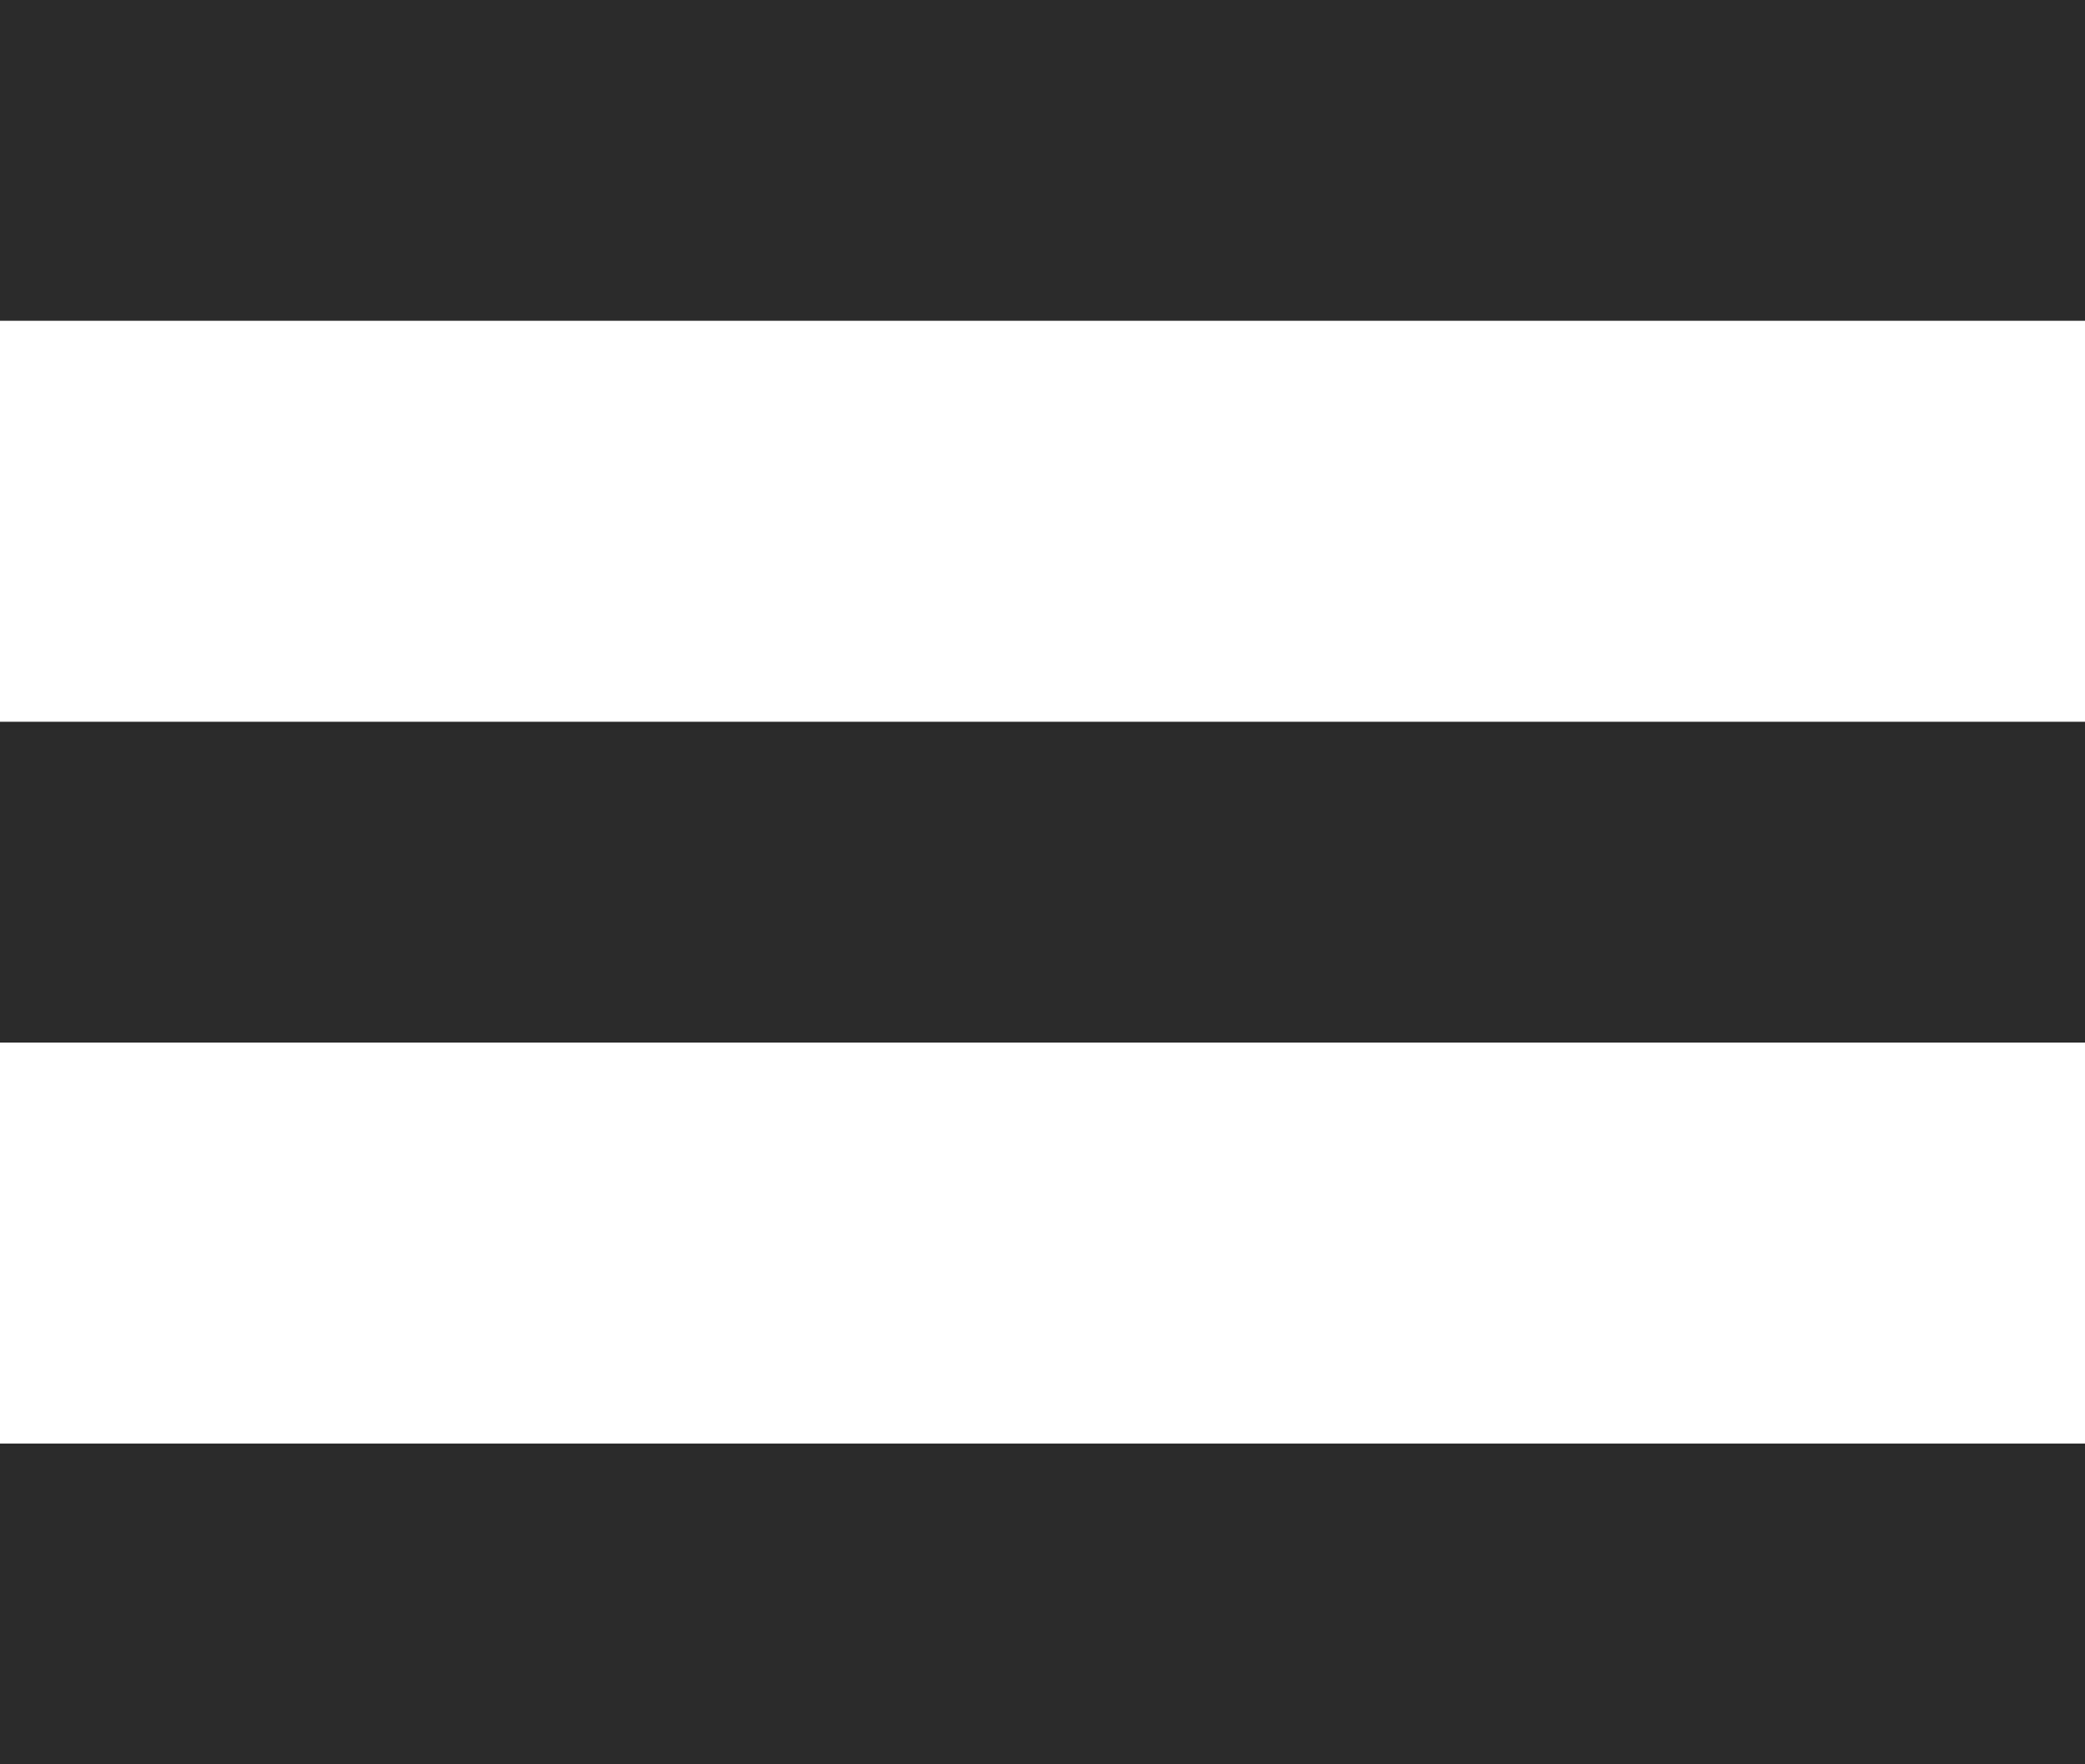
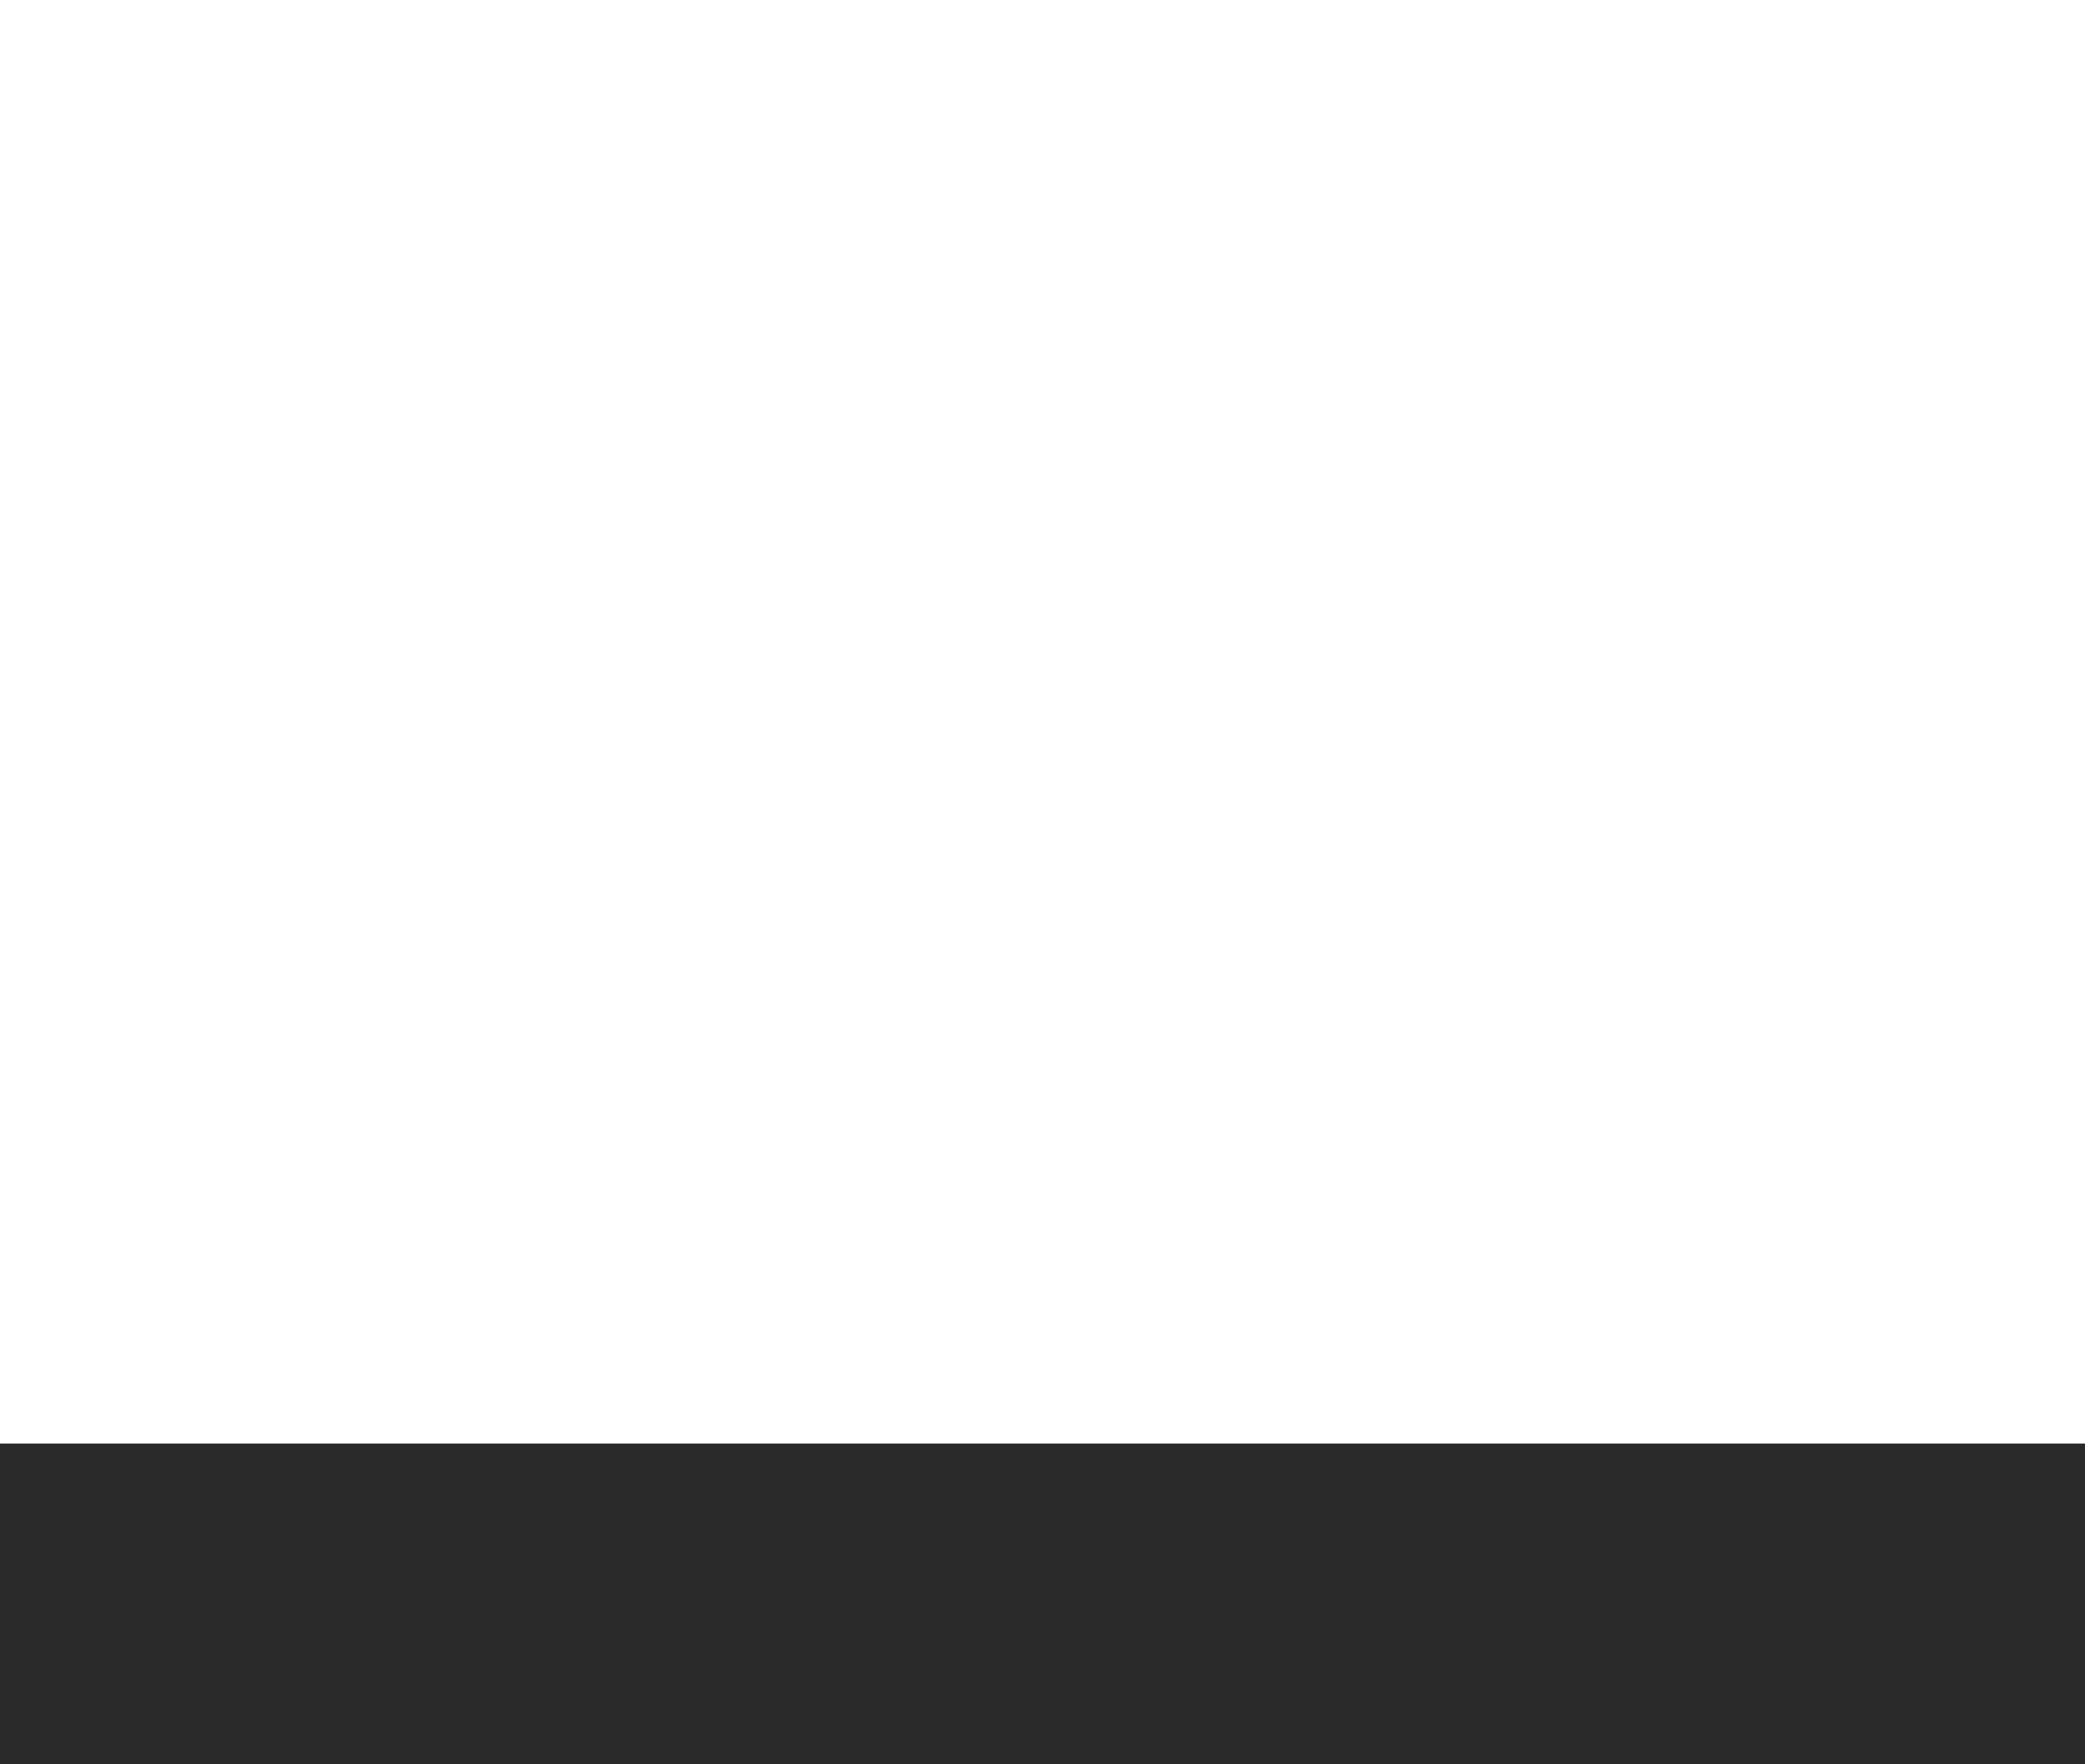
<svg xmlns="http://www.w3.org/2000/svg" width="26" height="22" viewBox="0 0 26 22">
  <g id="hamburger" transform="translate(-1023.45 -20.709)">
-     <rect id="Rectangle_2" data-name="Rectangle 2" width="26" height="4" transform="translate(1023.45 20.709)" fill="#2a2a2a" />
-     <rect id="Rectangle_2-2" data-name="Rectangle 2" width="26" height="4" transform="translate(1023.45 29.709)" fill="#2a2a2a" />
    <rect id="Rectangle_2-3" data-name="Rectangle 2" width="26" height="4" transform="translate(1023.45 38.709)" fill="#2a2a2a" />
  </g>
</svg>